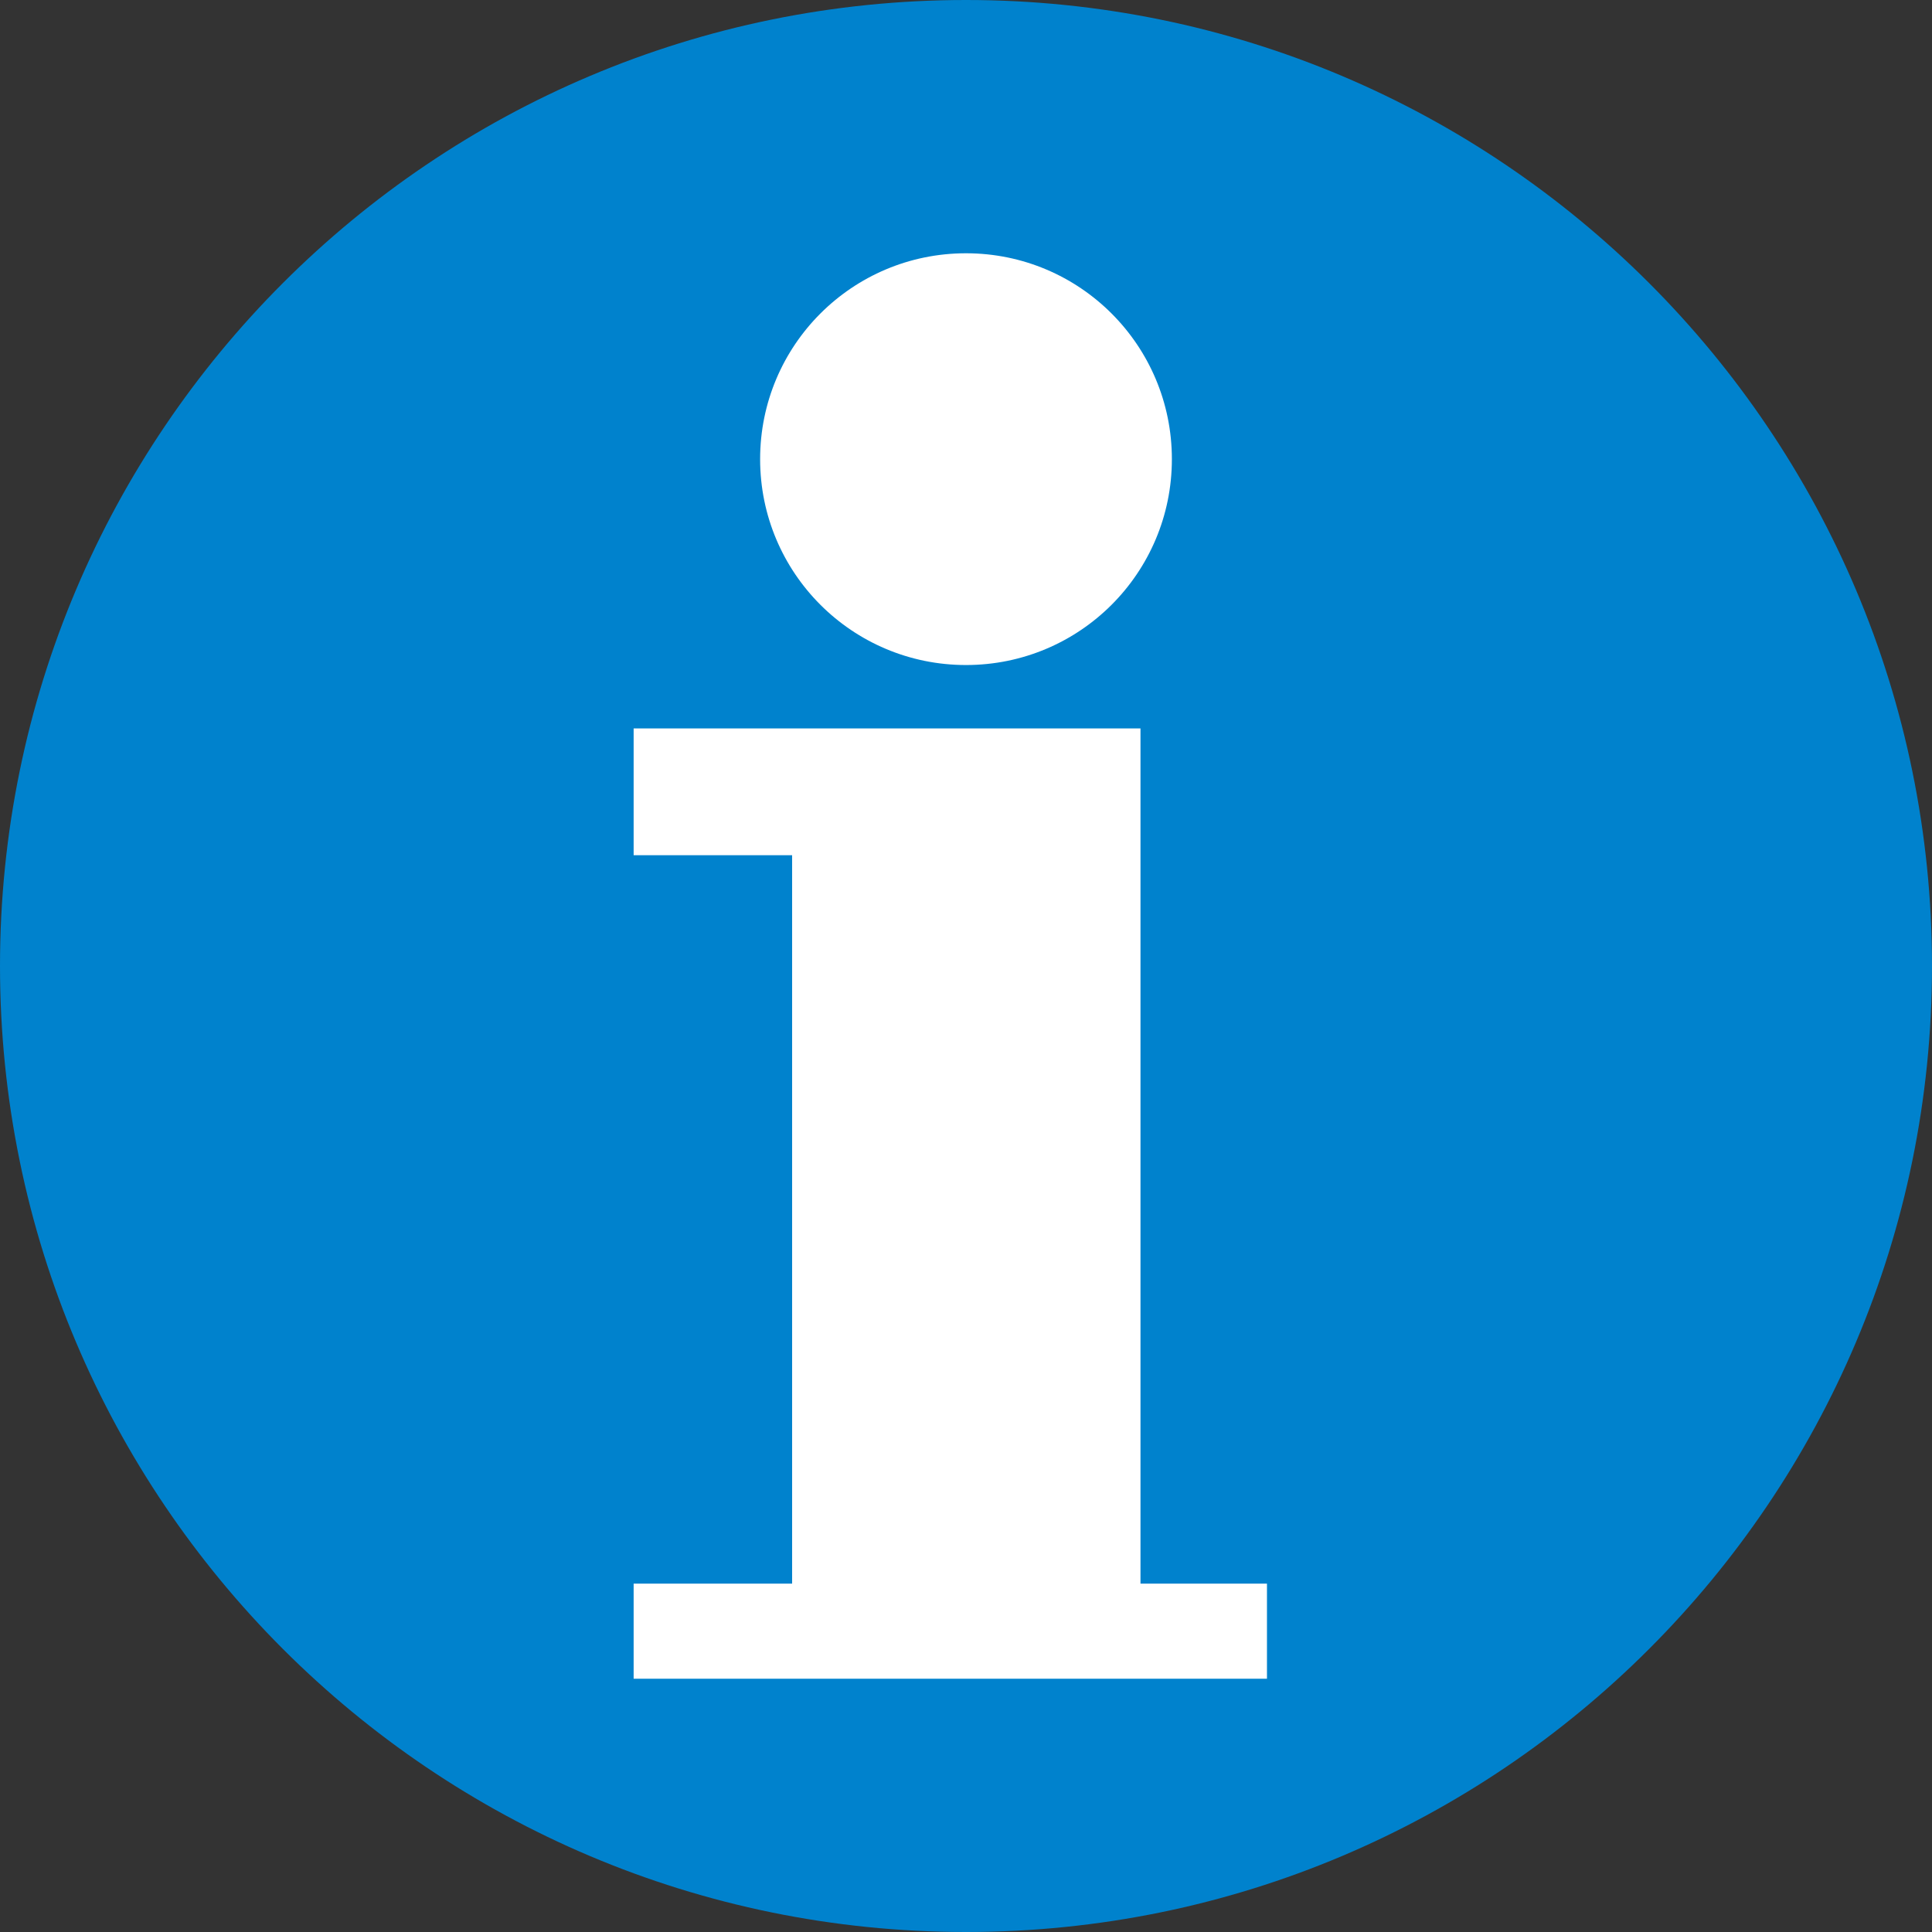
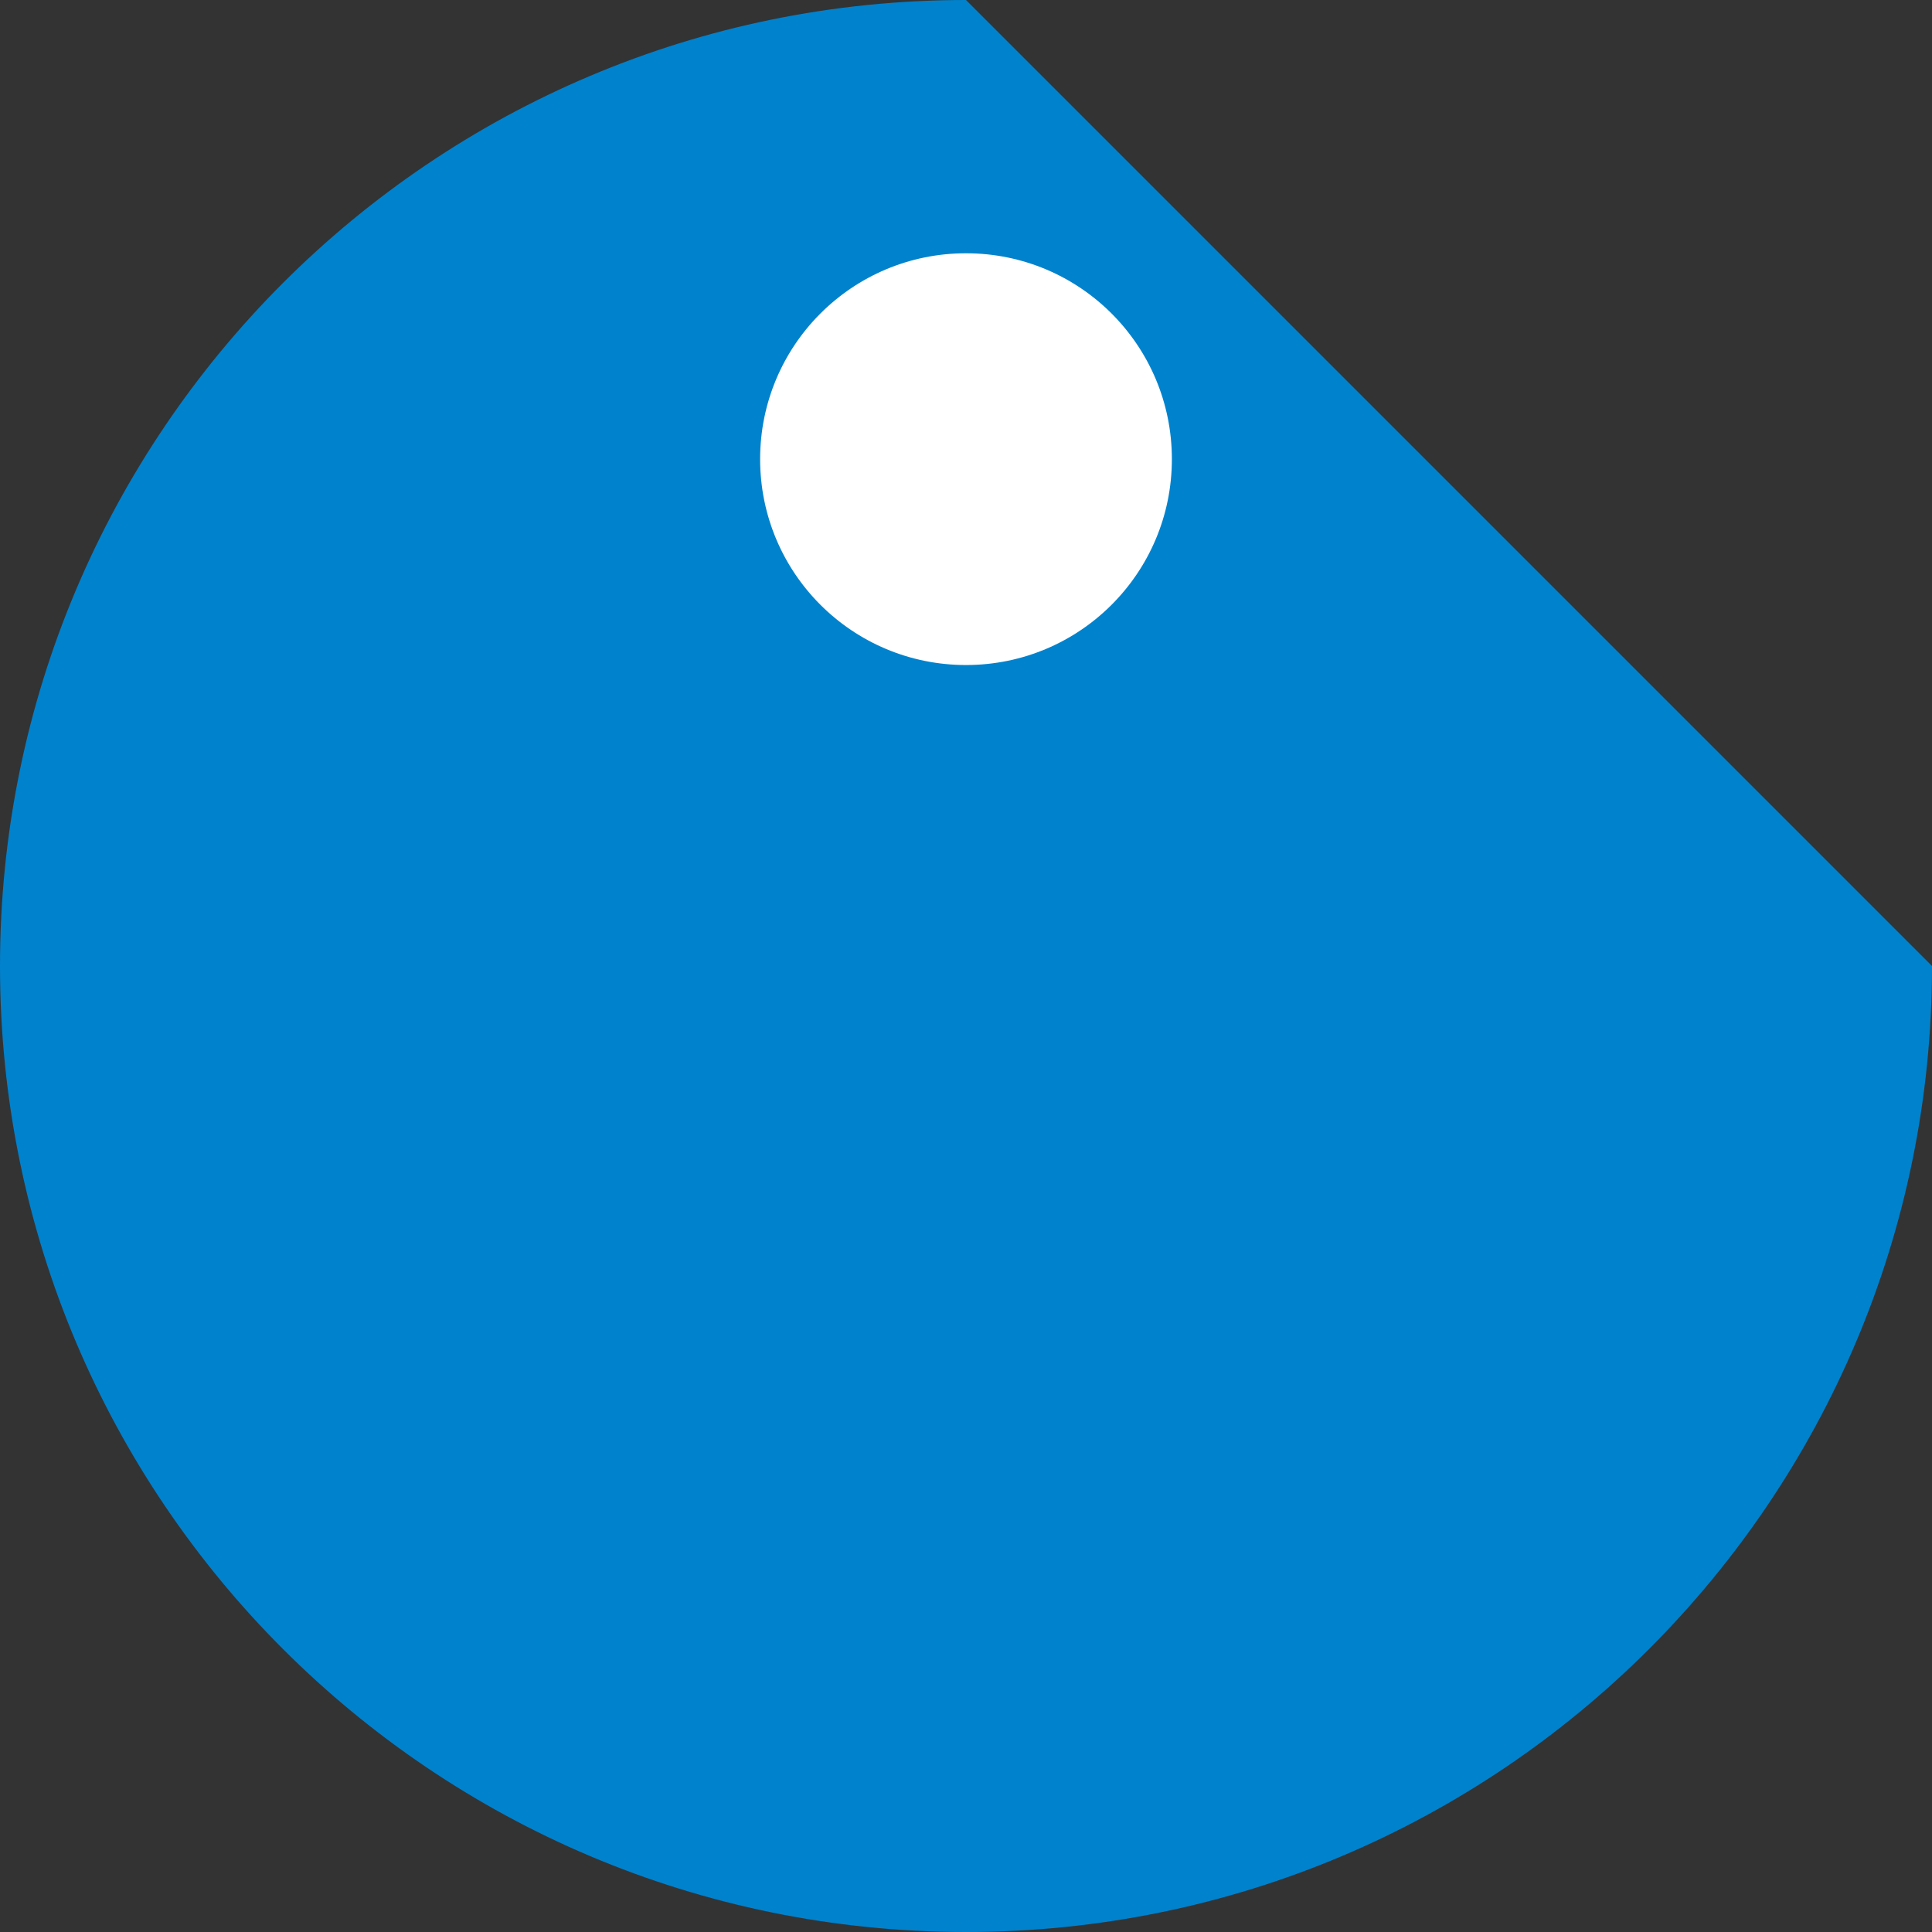
<svg xmlns="http://www.w3.org/2000/svg" viewBox="0 0 64 64" width="64" height="64">
  <rect x="0" y="0" width="64" height="64" fill="#333333" stroke="none" />
  <defs>
    <style>.b{fill:#fff;}.c{fill:#0082cd;}</style>
  </defs>
-   <path class="c" d="M64,32c0,17.67-14.33,32-32,32S0,49.67,0,32,14.33,0,32,0s32,14.33,32,32Z" />
+   <path class="c" d="M64,32c0,17.67-14.33,32-32,32S0,49.67,0,32,14.33,0,32,0Z" />
  <path class="b" d="M38.82,15.21c0,3.77-3.05,6.82-6.82,6.82s-6.82-3.05-6.82-6.82,3.05-6.82,6.82-6.82,6.82,3.05,6.82,6.82Z" />
-   <path class="b" d="M37.77,52.46h4.2v3.15h-20.98v-3.15h5.25v-24.13h-5.25v-4.2h16.79v28.33Z" />
</svg>